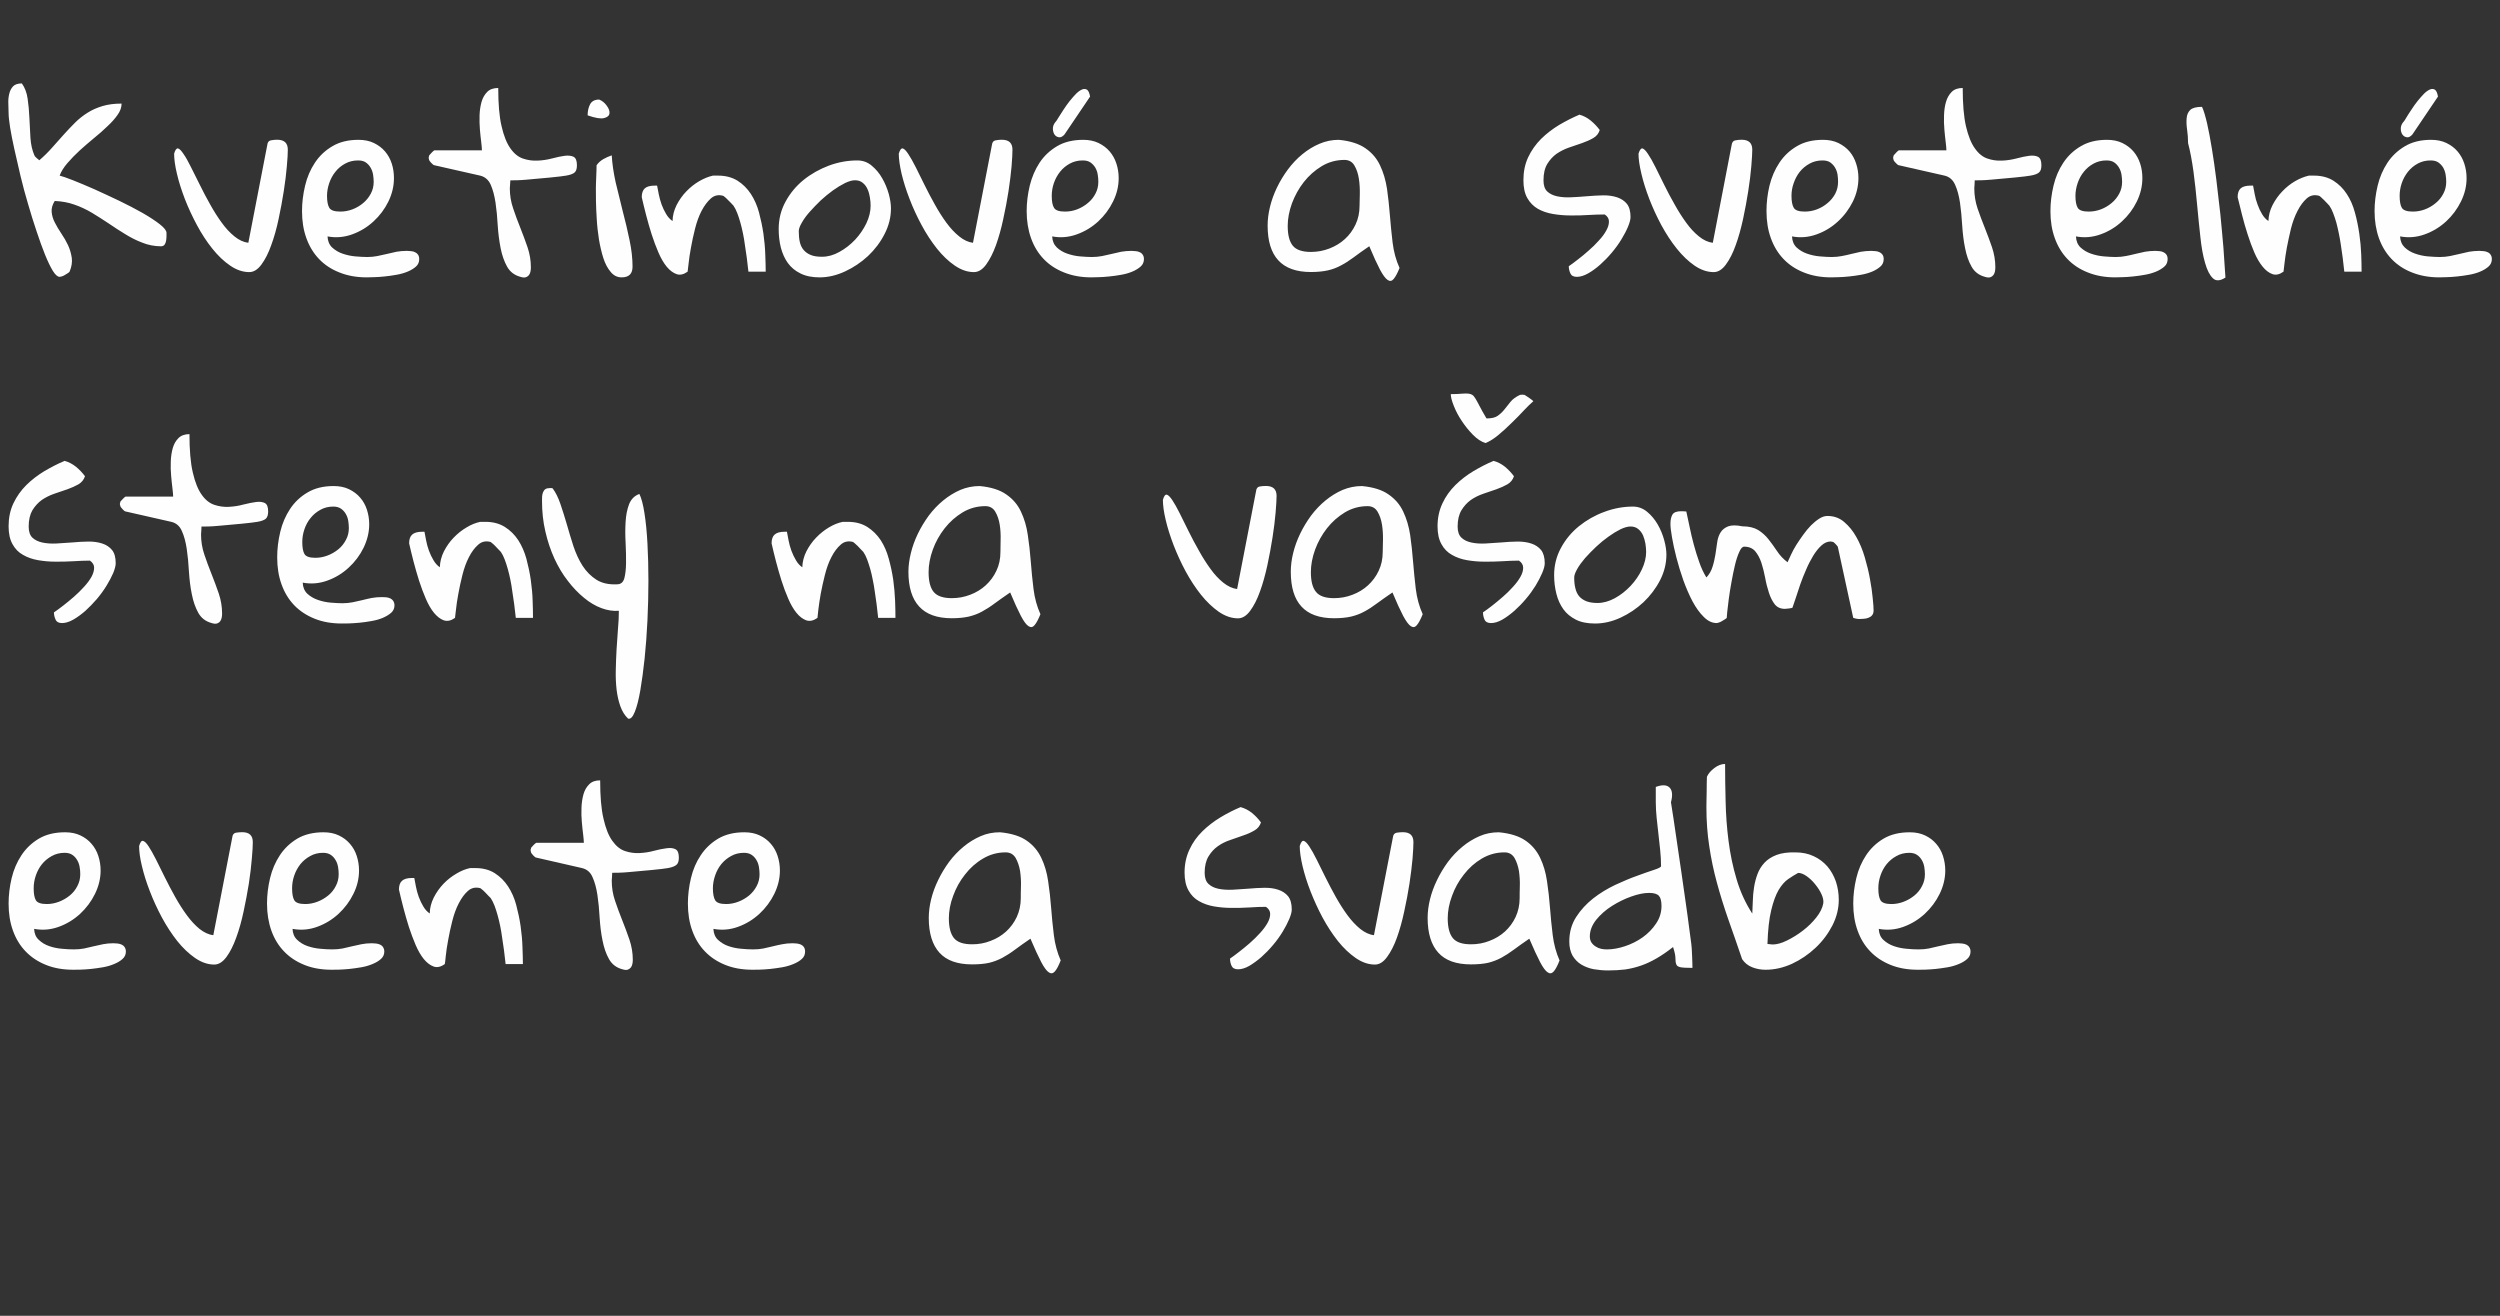
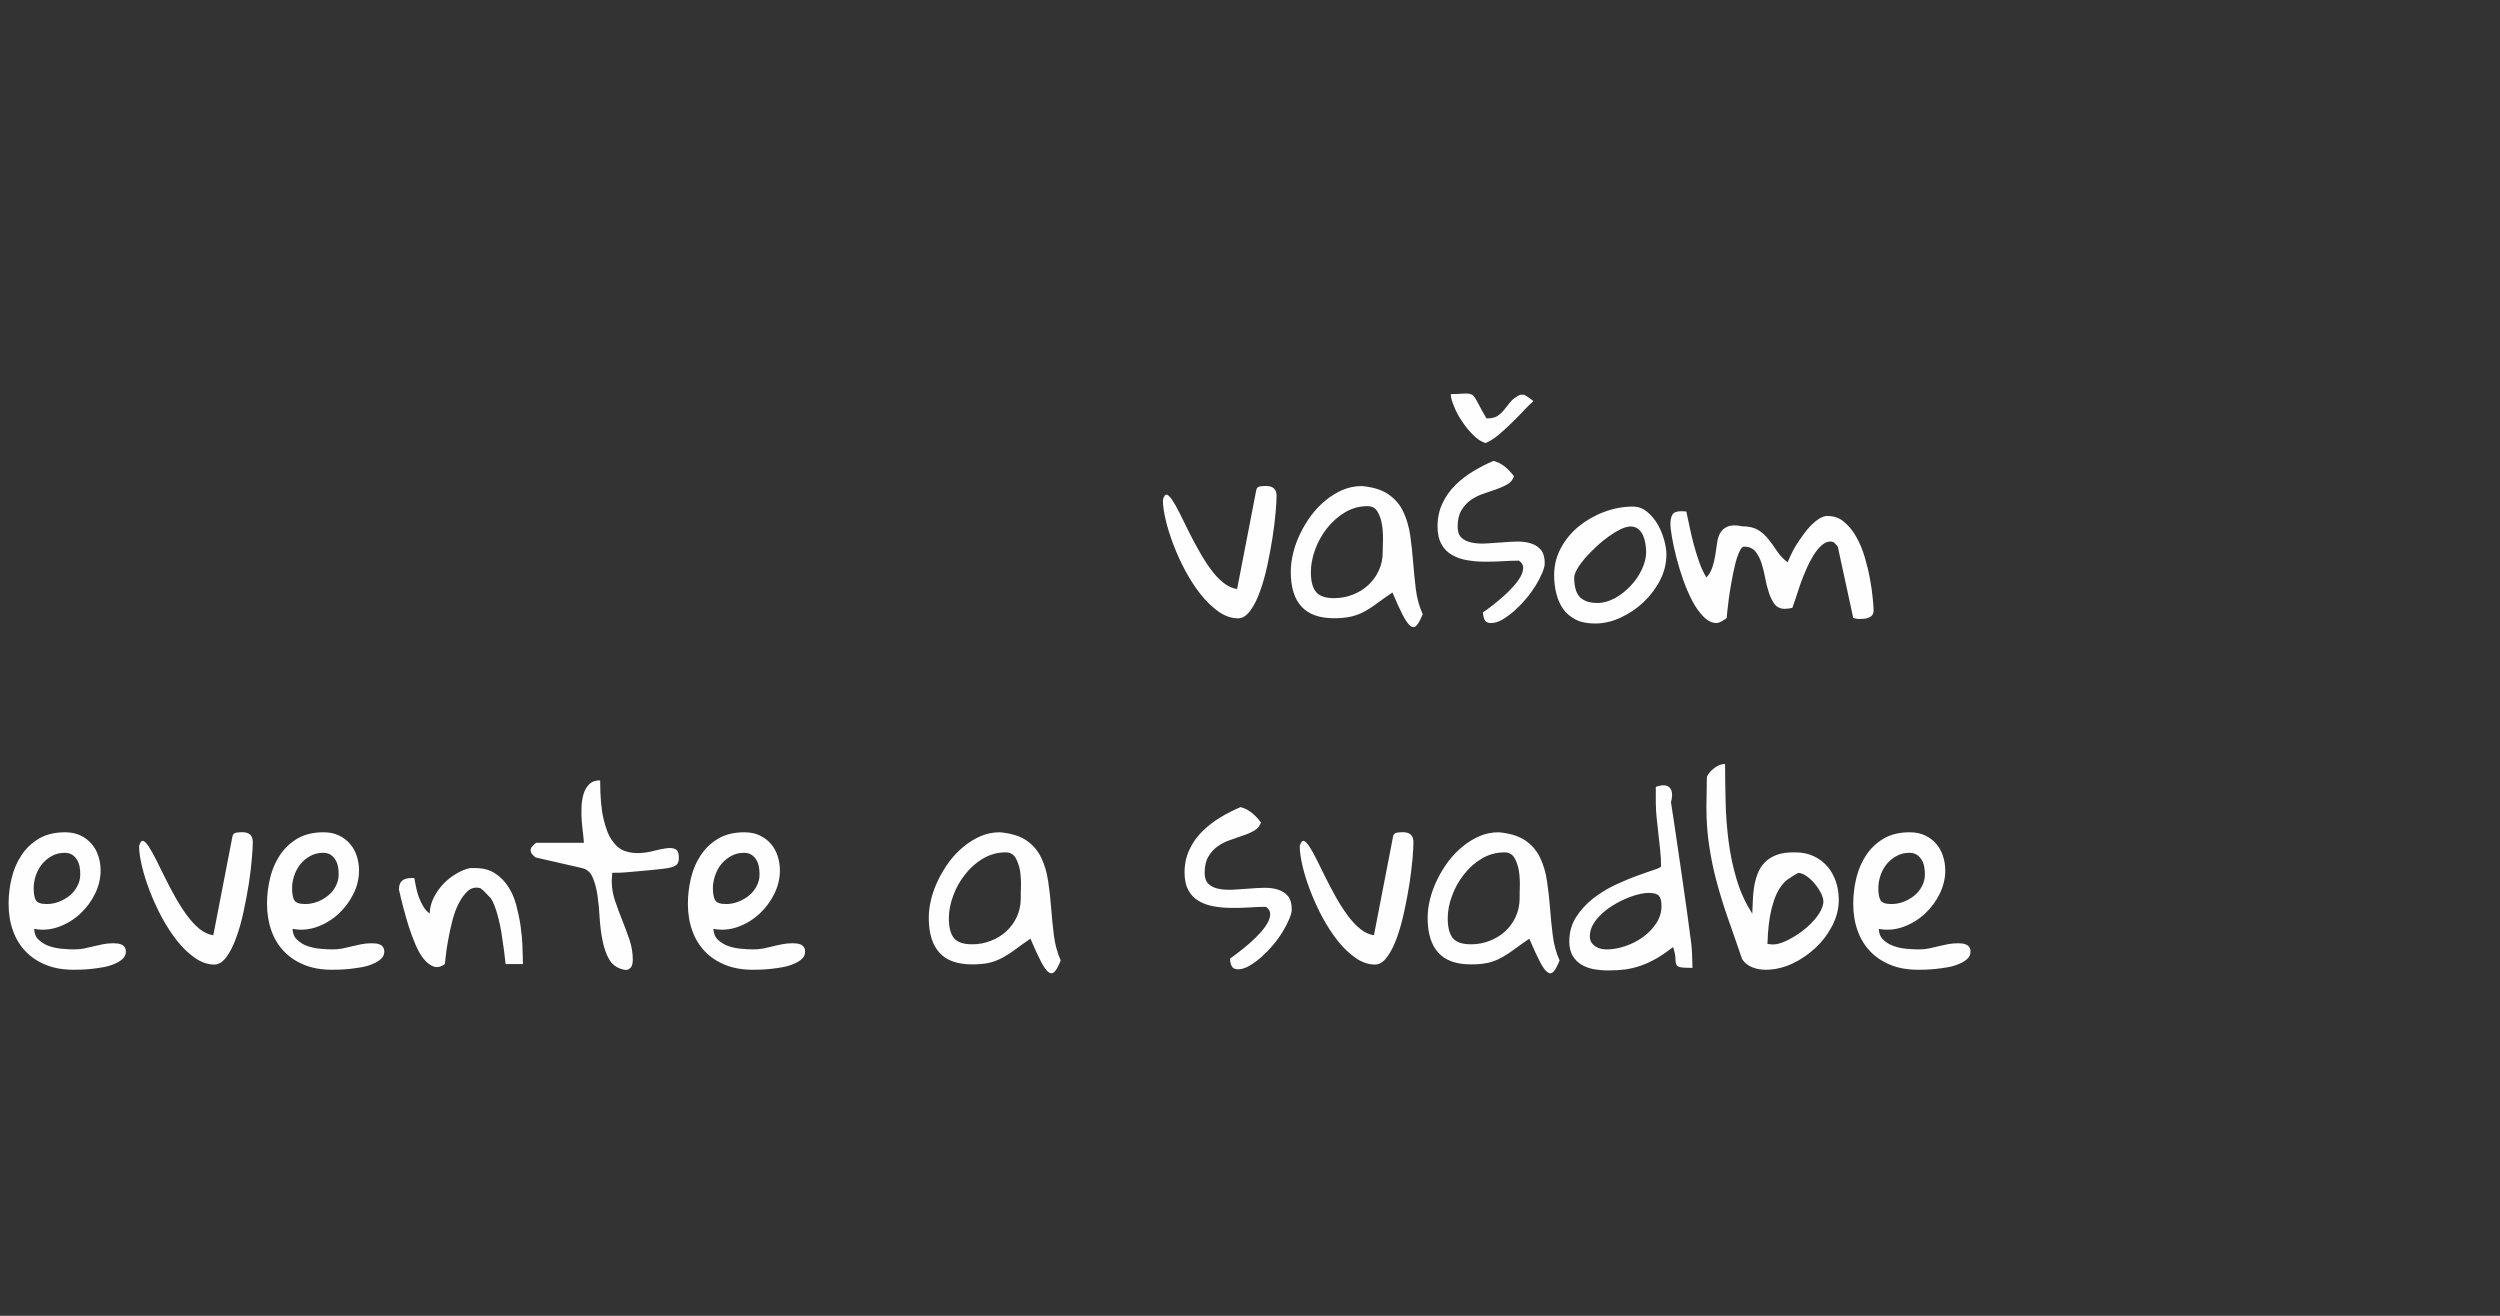
<svg xmlns="http://www.w3.org/2000/svg" xml:space="preserve" width="285mm" height="150mm" version="1.1" style="shape-rendering:geometricPrecision; text-rendering:geometricPrecision; image-rendering:optimizeQuality; fill-rule:evenodd; clip-rule:evenodd" viewBox="0 0 28500 15000">
  <rect x="0" y="0" width="28500" height="15000" fill="#333333" stroke="none" />
  <defs>
    <style type="text/css">
   
    .fil0 {fill:#FEFEFE;fill-rule:nonzero}
   
  </style>
  </defs>
  <g id="Vrstva_x0020_1">
    <g id="_1763030559296">
-       <path class="fil0" d="M98 1291c0,-34 -1,-71 -3,-110 -2,-40 2,-77 10,-111 8,-34 22,-62 43,-85 21,-22 54,-34 101,-34 34,47 56,105 66,174 10,69 17,142 20,219 4,76 8,152 12,228 5,75 20,141 45,199 2,7 10,17 26,31 15,13 25,22 30,25 54,-46 103,-95 147,-145 44,-51 88,-99 131,-147 43,-48 86,-93 129,-136 43,-43 91,-81 142,-113 51,-33 109,-58 172,-77 64,-19 136,-28 217,-28 0,43 -15,86 -46,129 -30,43 -69,87 -116,130 -46,45 -97,90 -153,135 -56,46 -110,93 -162,140 -52,48 -99,96 -140,144 -41,47 -71,95 -89,143 31,8 82,25 152,53 71,28 152,62 243,102 91,41 185,85 282,131 97,47 186,93 267,139 80,46 146,89 197,129 52,41 77,73 77,99 0,5 0,16 0,33 0,17 -1,35 -4,53 -2,18 -8,34 -17,47 -9,13 -23,20 -43,20 -76,-1 -147,-15 -213,-42 -67,-25 -131,-58 -194,-97 -63,-38 -126,-79 -187,-121 -63,-42 -126,-82 -190,-121 -65,-39 -132,-70 -201,-94 -69,-25 -144,-38 -225,-42 -27,43 -39,85 -35,125 3,40 15,81 36,121 21,41 45,82 74,125 29,42 54,86 76,132 21,45 35,93 43,144 7,50 -1,103 -25,159 -3,5 -10,11 -20,17 -10,7 -21,13 -32,20 -12,8 -24,13 -36,17 -13,3 -21,5 -25,5 -23,0 -49,-22 -77,-67 -28,-45 -57,-106 -89,-184 -31,-77 -63,-165 -96,-265 -34,-100 -66,-203 -97,-310 -32,-107 -61,-215 -87,-323 -26,-109 -49,-211 -70,-305 -21,-94 -37,-177 -49,-249 -11,-72 -17,-126 -17,-162zm1887 461c12,-43 27,-63 44,-60 17,4 38,25 63,63 26,37 54,87 85,150 32,63 66,131 102,204 35,73 75,147 117,222 42,76 86,145 132,208 45,63 94,115 145,156 51,42 104,66 158,73l216 -1116c3,-30 17,-48 41,-52 24,-5 48,-7 72,-7 81,0 121,38 121,113 0,40 -3,102 -11,189 -7,86 -19,181 -35,284 -16,104 -36,209 -59,318 -23,109 -51,208 -84,298 -32,90 -69,163 -112,221 -42,57 -88,86 -138,86 -74,0 -147,-25 -218,-74 -72,-49 -140,-114 -204,-194 -64,-80 -122,-169 -175,-268 -53,-99 -99,-198 -138,-298 -38,-100 -69,-196 -90,-287 -22,-92 -32,-168 -32,-229zm1458 655c0,-96 12,-193 35,-290 23,-97 60,-184 112,-262 51,-77 117,-140 199,-188 82,-49 181,-73 298,-73 66,0 125,12 175,36 51,25 93,56 127,96 34,40 60,86 77,139 17,52 25,108 25,165 0,92 -21,180 -63,267 -42,86 -99,162 -170,227 -71,66 -152,115 -244,148 -92,33 -185,41 -280,23 2,52 19,94 52,126 34,31 73,55 120,71 47,16 96,27 146,31 50,4 95,7 135,7 41,0 80,-4 115,-11 37,-7 73,-15 109,-24 35,-9 72,-17 109,-25 36,-6 75,-10 117,-10 16,0 32,1 48,3 17,1 32,5 46,12 14,6 26,16 35,29 9,14 13,30 13,50 0,34 -12,63 -37,85 -25,22 -57,42 -96,58 -39,16 -81,28 -128,36 -46,8 -92,15 -136,19 -44,5 -84,7 -121,8 -37,1 -64,2 -82,2 -115,0 -219,-19 -310,-56 -92,-36 -169,-87 -232,-153 -63,-66 -111,-145 -144,-237 -34,-93 -50,-196 -50,-309zm285 -175c0,63 9,109 26,137 17,29 59,43 125,43 47,0 93,-8 138,-25 45,-17 86,-41 123,-72 36,-30 65,-66 87,-107 22,-41 33,-86 33,-135 0,-27 -3,-54 -7,-83 -5,-29 -14,-55 -29,-80 -14,-24 -32,-43 -55,-59 -22,-15 -51,-22 -87,-22 -54,0 -103,12 -147,36 -44,24 -82,55 -112,94 -31,38 -54,82 -70,129 -16,47 -25,96 -25,144zm1159 -434c0,-6 1,-10 3,-14 0,-3 1,-8 3,-13 7,-9 18,-21 32,-35 15,-15 24,-22 27,-22l542 0c0,-20 -3,-51 -8,-94 -6,-43 -10,-91 -15,-143 -4,-52 -6,-106 -4,-163 2,-57 10,-108 23,-154 13,-45 35,-83 65,-113 29,-29 71,-44 125,-44 0,181 12,327 38,436 25,110 59,194 101,253 42,60 90,98 144,116 54,18 109,26 166,23 56,-2 112,-11 166,-25 53,-15 102,-24 143,-30 43,-5 76,-1 102,12 25,14 37,46 37,96 0,38 -8,65 -25,81 -17,16 -50,29 -98,37 -15,2 -39,6 -72,10 -33,4 -70,8 -112,12 -41,4 -85,8 -132,12 -47,5 -90,9 -132,12 -41,4 -79,6 -113,7 -34,1 -59,1 -75,1 0,10 -1,25 -3,46 -2,22 -3,36 -3,44 0,79 12,155 38,230 25,74 52,149 82,222 29,74 57,147 82,221 25,74 38,150 38,229 0,15 -1,29 -4,45 -3,15 -8,29 -16,40 -8,12 -20,21 -36,27 -15,6 -36,5 -63,-4 -68,-18 -119,-57 -152,-116 -33,-59 -58,-130 -74,-211 -16,-82 -27,-169 -33,-260 -5,-92 -13,-178 -25,-258 -12,-80 -30,-148 -55,-205 -25,-56 -66,-91 -121,-104l-521 -118c-7,0 -18,-8 -32,-23 -15,-15 -23,-26 -27,-34 -2,-3 -3,-8 -3,-13 -2,-4 -3,-9 -3,-16zm1906 348c0,-11 1,-29 1,-53 1,-24 2,-50 3,-77 1,-27 2,-53 3,-78 1,-25 1,-43 1,-54 20,-29 46,-52 77,-70 31,-18 64,-32 96,-43 5,97 21,200 45,310 26,109 53,220 81,330 29,110 55,219 77,327 23,108 34,209 34,302 0,81 -41,122 -124,122 -50,0 -92,-21 -126,-63 -35,-41 -62,-93 -83,-157 -20,-64 -37,-135 -50,-213 -12,-78 -21,-155 -25,-231 -5,-75 -8,-144 -9,-207 0,-63 -1,-111 -1,-145zm38 -1011c34,14 63,37 86,70 24,32 34,62 31,87 -3,27 -23,44 -61,54 -37,10 -100,0 -188,-31 0,-48 9,-90 28,-126 19,-36 54,-54 104,-54zm485 1113c0,-47 12,-80 35,-101 24,-21 61,-31 114,-31l26 0c6,29 12,62 19,99 8,38 18,77 32,116 15,40 32,76 52,109 20,34 44,60 73,80 1,-63 17,-123 46,-182 30,-58 67,-111 111,-156 44,-46 93,-85 146,-116 53,-31 105,-52 157,-64l60 0c86,0 159,20 221,58 61,39 111,89 152,151 40,62 72,133 93,212 21,79 38,160 50,241 11,82 19,161 21,237 3,77 5,142 5,196l-197 0c-11,-108 -25,-211 -41,-310 -5,-40 -12,-82 -21,-125 -9,-45 -19,-86 -30,-125 -11,-38 -22,-74 -35,-107 -13,-33 -27,-62 -43,-85 -7,-7 -17,-17 -28,-30 -12,-13 -24,-25 -37,-37 -12,-13 -24,-24 -35,-33 -11,-9 -17,-13 -19,-13 -53,-15 -100,-5 -140,31 -39,35 -74,82 -105,141 -31,59 -55,127 -74,202 -19,76 -35,148 -47,217 -13,70 -22,130 -27,181 -5,51 -9,82 -11,93 -45,32 -87,42 -126,28 -40,-14 -77,-42 -113,-85 -35,-43 -66,-97 -94,-162 -28,-64 -53,-133 -77,-206 -23,-72 -44,-146 -63,-219 -19,-74 -36,-142 -50,-205zm1561 362c0,-112 26,-216 78,-311 52,-96 121,-179 206,-248 86,-69 182,-123 288,-163 108,-40 216,-59 325,-59 61,0 116,19 163,59 48,40 88,87 120,144 33,57 57,116 75,179 17,63 25,118 25,164 0,101 -24,198 -73,293 -48,94 -111,177 -188,250 -78,72 -165,131 -262,176 -97,45 -194,68 -291,68 -86,0 -159,-15 -218,-45 -60,-29 -107,-69 -143,-118 -36,-50 -62,-108 -80,-175 -17,-68 -25,-139 -25,-214zm229 26c0,47 4,88 12,123 8,35 22,65 43,90 21,25 48,44 82,58 34,14 77,20 127,20 67,0 133,-18 199,-55 67,-37 126,-83 180,-140 53,-57 95,-119 128,-187 32,-68 48,-135 48,-199 0,-29 -2,-60 -8,-95 -5,-34 -14,-65 -27,-94 -12,-28 -30,-53 -54,-72 -23,-20 -53,-30 -89,-30 -32,0 -70,11 -114,32 -44,22 -90,50 -138,84 -47,34 -94,73 -140,115 -45,44 -87,87 -125,130 -38,43 -68,84 -90,124 -23,39 -34,71 -34,96zm1140 -884c12,-43 28,-63 45,-60 17,4 38,25 63,63 25,37 53,87 85,150 31,63 65,131 101,204 36,73 75,147 117,222 42,76 86,145 132,208 46,63 95,115 146,156 51,42 104,66 157,73l216 -1116c3,-30 18,-48 41,-52 25,-5 49,-7 72,-7 81,0 121,38 121,113 0,40 -3,102 -10,189 -8,86 -19,181 -35,284 -16,104 -36,209 -60,318 -23,109 -51,208 -83,298 -33,90 -70,163 -112,221 -42,57 -88,86 -139,86 -74,0 -146,-25 -218,-74 -72,-49 -140,-114 -204,-194 -63,-80 -122,-169 -175,-268 -53,-99 -99,-198 -137,-298 -39,-100 -69,-196 -91,-287 -21,-92 -32,-168 -32,-229zm1458 655c0,-96 12,-193 35,-290 24,-97 61,-184 112,-262 51,-77 118,-140 199,-188 82,-49 182,-73 299,-73 66,0 124,12 174,36 51,25 93,56 127,96 34,40 60,86 77,139 17,52 26,108 26,165 0,92 -21,180 -64,267 -42,86 -99,162 -169,227 -72,66 -153,115 -245,148 -91,33 -185,41 -280,23 2,52 20,94 53,126 33,31 73,55 120,71 47,16 95,27 145,31 51,4 95,7 135,7 41,0 80,-4 116,-11 36,-7 72,-15 108,-24 36,-9 72,-17 109,-25 37,-6 76,-10 117,-10 16,0 32,1 48,3 17,1 32,5 46,12 15,6 27,16 35,29 10,14 14,30 14,50 0,34 -13,63 -38,85 -25,22 -57,42 -96,58 -38,16 -81,28 -127,36 -47,8 -92,15 -137,19 -44,5 -84,7 -121,8 -37,1 -64,2 -82,2 -115,0 -218,-19 -310,-56 -91,-36 -169,-87 -232,-153 -63,-66 -111,-145 -144,-237 -33,-93 -50,-196 -50,-309zm286 -175c0,63 8,109 26,137 17,29 58,43 125,43 47,0 93,-8 137,-25 45,-17 86,-41 123,-72 37,-30 66,-66 87,-107 22,-41 33,-86 33,-135 0,-27 -2,-54 -7,-83 -4,-29 -14,-55 -28,-80 -15,-24 -33,-43 -56,-59 -22,-15 -51,-22 -87,-22 -54,0 -103,12 -147,36 -44,24 -81,55 -112,94 -30,38 -54,82 -70,129 -16,47 -24,96 -24,144zm437 -1131l-291 431c-21,25 -43,36 -64,33 -22,-4 -39,-14 -51,-32 -11,-17 -17,-38 -18,-64 -1,-26 8,-52 28,-77 6,-5 11,-13 18,-23 6,-10 10,-16 12,-20 18,-29 38,-61 62,-97 23,-36 48,-70 72,-101 26,-32 50,-59 74,-84 25,-24 48,-40 69,-48 22,-8 40,-6 56,5 15,12 26,37 33,77zm3183 1706c-69,47 -128,89 -177,126 -49,36 -97,68 -144,92 -47,26 -97,45 -150,57 -53,12 -118,19 -195,19 -167,0 -291,-45 -372,-134 -81,-88 -121,-220 -121,-396 0,-69 9,-139 27,-213 18,-74 44,-146 79,-219 35,-73 77,-142 125,-207 49,-66 104,-124 165,-174 61,-50 126,-90 195,-119 70,-30 143,-45 220,-45 129,12 231,45 304,96 74,51 130,116 167,196 38,80 64,168 79,266 14,98 25,199 33,303 8,104 19,208 31,312 13,104 39,200 79,288 -24,59 -46,101 -67,125 -20,25 -43,29 -68,12 -25,-16 -54,-55 -88,-118 -33,-63 -74,-152 -122,-267zm-930 -231c0,102 19,177 58,225 38,47 107,71 206,71 74,0 144,-13 211,-39 68,-26 127,-62 177,-108 50,-45 91,-101 121,-165 31,-65 46,-136 46,-215 0,-32 1,-78 3,-136 1,-58 -2,-116 -11,-173 -9,-58 -26,-108 -51,-150 -25,-42 -63,-63 -113,-63 -94,0 -180,24 -259,71 -79,48 -147,108 -205,182 -57,73 -102,155 -135,243 -32,89 -48,175 -48,257zm3204 459c29,-20 64,-45 104,-77 41,-31 82,-65 122,-101 42,-36 81,-74 116,-114 37,-39 65,-77 85,-114 21,-37 31,-71 31,-104 0,-32 -16,-59 -48,-80 -58,0 -121,2 -189,6 -68,5 -136,6 -205,5 -68,0 -134,-6 -198,-17 -63,-11 -120,-30 -171,-59 -50,-29 -90,-70 -120,-123 -30,-53 -44,-121 -44,-203 0,-97 18,-185 55,-263 37,-78 86,-147 147,-208 61,-60 130,-113 206,-159 77,-45 153,-84 231,-117 46,13 89,35 129,68 39,32 73,68 102,107 -12,40 -37,71 -74,92 -36,21 -79,40 -127,57 -47,16 -97,33 -149,51 -52,18 -99,42 -142,71 -42,30 -77,69 -106,116 -29,48 -43,110 -43,187 0,58 14,100 43,127 29,27 67,45 113,55 47,10 100,14 159,11 60,-3 120,-6 182,-12 62,-5 123,-9 182,-10 59,-1 112,7 159,22 47,16 84,40 112,74 28,35 42,85 42,151 0,29 -10,66 -29,111 -18,44 -44,93 -75,144 -31,51 -68,102 -110,152 -43,51 -87,96 -132,136 -46,41 -92,74 -138,100 -46,26 -89,39 -128,39 -38,0 -62,-13 -74,-40 -12,-27 -18,-54 -18,-81zm795 -1283c13,-43 28,-63 45,-60 17,4 38,25 63,63 25,37 54,87 85,150 31,63 65,131 101,204 36,73 75,147 118,222 42,76 86,145 132,208 45,63 94,115 145,156 51,42 104,66 158,73l215 -1116c4,-30 18,-48 42,-52 24,-5 48,-7 72,-7 81,0 121,38 121,113 0,40 -4,102 -11,189 -7,86 -19,181 -35,284 -16,104 -36,209 -59,318 -24,109 -51,208 -84,298 -32,90 -69,163 -112,221 -42,57 -88,86 -139,86 -73,0 -146,-25 -218,-74 -71,-49 -139,-114 -203,-194 -64,-80 -122,-169 -176,-268 -53,-99 -98,-198 -137,-298 -38,-100 -69,-196 -90,-287 -22,-92 -33,-168 -33,-229zm1459 655c0,-96 11,-193 34,-290 24,-97 61,-184 113,-262 51,-77 117,-140 199,-188 82,-49 181,-73 298,-73 66,0 125,12 175,36 50,25 93,56 127,96 34,40 59,86 76,139 17,52 26,108 26,165 0,92 -21,180 -63,267 -43,86 -99,162 -170,227 -71,66 -152,115 -244,148 -92,33 -185,41 -280,23 2,52 19,94 52,126 34,31 73,55 120,71 47,16 95,27 146,31 50,4 95,7 134,7 42,0 80,-4 116,-11 37,-7 72,-15 108,-24 36,-9 72,-17 109,-25 37,-6 76,-10 118,-10 16,0 32,1 48,3 16,1 32,5 46,12 14,6 26,16 35,29 9,14 13,30 13,50 0,34 -12,63 -38,85 -24,22 -57,42 -95,58 -39,16 -81,28 -128,36 -47,8 -92,15 -136,19 -44,5 -84,7 -121,8 -37,1 -65,2 -83,2 -115,0 -218,-19 -310,-56 -91,-36 -168,-87 -231,-153 -63,-66 -111,-145 -144,-237 -34,-93 -50,-196 -50,-309zm285 -175c0,63 9,109 26,137 17,29 59,43 125,43 47,0 93,-8 138,-25 45,-17 86,-41 122,-72 37,-30 66,-66 88,-107 21,-41 32,-86 32,-135 0,-27 -2,-54 -6,-83 -5,-29 -14,-55 -29,-80 -14,-24 -33,-43 -55,-59 -22,-15 -52,-22 -88,-22 -53,0 -103,12 -146,36 -44,24 -82,55 -113,94 -30,38 -53,82 -69,129 -17,47 -25,96 -25,144z" />
-       <path class="fil0" d="M21582 1798c0,-6 1,-10 3,-14 0,-3 1,-8 3,-13 7,-9 18,-21 32,-35 15,-15 23,-22 27,-22l542 0c0,-20 -3,-51 -8,-94 -6,-43 -10,-91 -15,-143 -5,-52 -6,-106 -4,-163 2,-57 9,-108 23,-154 13,-45 35,-83 65,-113 29,-29 71,-44 125,-44 0,181 12,327 37,436 26,110 59,194 102,253 42,60 90,98 144,116 53,18 109,26 166,23 56,-2 111,-11 165,-25 54,-15 102,-24 144,-30 43,-5 76,-1 101,12 26,14 38,46 38,96 0,38 -8,65 -26,81 -17,16 -49,29 -98,37 -14,2 -38,6 -71,10 -33,4 -71,8 -112,12 -41,4 -85,8 -132,12 -47,5 -91,9 -132,12 -42,4 -79,6 -113,7 -34,1 -60,1 -76,1 0,10 -1,25 -2,46 -2,22 -3,36 -3,44 0,79 12,155 37,230 26,74 53,149 83,222 29,74 57,147 82,221 25,74 38,150 38,229 0,15 -2,29 -4,45 -3,15 -9,29 -16,40 -9,12 -20,21 -36,27 -15,6 -36,5 -63,-4 -68,-18 -119,-57 -152,-116 -34,-59 -58,-130 -74,-211 -17,-82 -27,-169 -33,-260 -5,-92 -14,-178 -25,-258 -12,-80 -30,-148 -56,-205 -25,-56 -65,-91 -121,-104l-520 -118c-7,0 -18,-8 -32,-23 -15,-15 -24,-26 -27,-34 -2,-3 -3,-8 -3,-13 -2,-4 -3,-9 -3,-16zm1793 609c0,-96 12,-193 35,-290 23,-97 60,-184 112,-262 51,-77 117,-140 199,-188 82,-49 181,-73 298,-73 66,0 125,12 175,36 51,25 93,56 127,96 34,40 60,86 77,139 17,52 25,108 25,165 0,92 -21,180 -63,267 -42,86 -99,162 -170,227 -71,66 -152,115 -244,148 -92,33 -185,41 -280,23 2,52 19,94 52,126 34,31 73,55 120,71 47,16 96,27 146,31 50,4 95,7 134,7 42,0 81,-4 116,-11 37,-7 73,-15 108,-24 36,-9 73,-17 110,-25 36,-6 75,-10 117,-10 16,0 32,1 48,3 17,1 32,5 46,12 14,6 26,16 35,29 9,14 13,30 13,50 0,34 -12,63 -37,85 -25,22 -57,42 -96,58 -39,16 -81,28 -128,36 -46,8 -92,15 -136,19 -44,5 -84,7 -121,8 -37,1 -64,2 -82,2 -115,0 -219,-19 -310,-56 -92,-36 -169,-87 -232,-153 -63,-66 -111,-145 -144,-237 -34,-93 -50,-196 -50,-309zm285 -175c0,63 9,109 26,137 17,29 59,43 125,43 47,0 93,-8 138,-25 45,-17 86,-41 123,-72 36,-30 65,-66 87,-107 22,-41 33,-86 33,-135 0,-27 -3,-54 -7,-83 -5,-29 -14,-55 -29,-80 -14,-24 -32,-43 -55,-59 -22,-15 -52,-22 -87,-22 -54,0 -103,12 -147,36 -44,24 -82,55 -112,94 -31,38 -54,82 -70,129 -16,47 -25,96 -25,144zm1284 -601c0,-53 -4,-103 -11,-152 -7,-50 -9,-94 -5,-133 3,-39 17,-69 41,-93 24,-23 69,-35 134,-35 20,42 38,105 58,189 19,84 37,182 55,291 18,109 35,229 51,357 16,129 31,258 45,387 13,129 24,256 35,381 9,125 17,239 23,341 -60,39 -108,42 -143,8 -36,-34 -66,-92 -89,-174 -24,-82 -42,-181 -54,-299 -13,-117 -25,-240 -37,-366 -11,-127 -25,-252 -41,-375 -17,-123 -37,-232 -62,-327zm565 617c0,-47 12,-80 35,-101 24,-21 62,-31 114,-31l27 0c5,29 11,62 19,99 7,38 17,77 32,116 14,40 31,76 51,109 20,34 44,60 73,80 2,-63 17,-123 47,-182 30,-58 67,-111 111,-156 43,-46 92,-85 145,-116 53,-31 106,-52 158,-64l59 0c86,0 160,20 221,58 61,39 112,89 152,151 41,62 72,133 93,212 22,79 38,160 50,241 12,82 19,161 22,237 3,77 4,142 4,196l-197 0c-11,-108 -24,-211 -40,-310 -6,-40 -13,-82 -22,-125 -9,-45 -19,-86 -29,-125 -11,-38 -23,-74 -36,-107 -12,-33 -27,-62 -43,-85 -7,-7 -16,-17 -28,-30 -12,-13 -24,-25 -36,-37 -13,-13 -25,-24 -35,-33 -11,-9 -17,-13 -19,-13 -54,-15 -101,-5 -141,31 -39,35 -74,82 -104,141 -31,59 -56,127 -75,202 -18,76 -34,148 -47,217 -12,70 -22,130 -27,181 -5,51 -9,82 -11,93 -45,32 -87,42 -126,28 -40,-14 -77,-42 -112,-85 -35,-43 -67,-97 -95,-162 -27,-64 -53,-133 -76,-206 -23,-72 -45,-146 -63,-219 -19,-74 -36,-142 -51,-205zm1561 159c0,-96 12,-193 35,-290 23,-97 61,-184 112,-262 51,-77 118,-140 199,-188 82,-49 182,-73 298,-73 67,0 125,12 175,36 51,25 93,56 127,96 34,40 60,86 77,139 17,52 26,108 26,165 0,92 -21,180 -64,267 -42,86 -99,162 -169,227 -72,66 -153,115 -245,148 -91,33 -185,41 -280,23 2,52 20,94 53,126 33,31 73,55 120,71 47,16 95,27 145,31 51,4 95,7 135,7 41,0 80,-4 116,-11 36,-7 72,-15 108,-24 36,-9 72,-17 109,-25 37,-6 76,-10 117,-10 16,0 32,1 48,3 17,1 32,5 46,12 15,6 27,16 35,29 10,14 14,30 14,50 0,34 -13,63 -38,85 -25,22 -57,42 -96,58 -38,16 -81,28 -128,36 -46,8 -92,15 -136,19 -44,5 -84,7 -121,8 -37,1 -64,2 -82,2 -115,0 -218,-19 -310,-56 -92,-36 -169,-87 -232,-153 -63,-66 -111,-145 -144,-237 -33,-93 -50,-196 -50,-309zm286 -175c0,63 8,109 25,137 17,29 59,43 126,43 46,0 92,-8 137,-25 45,-17 86,-41 123,-72 37,-30 66,-66 87,-107 22,-41 33,-86 33,-135 0,-27 -2,-54 -7,-83 -5,-29 -14,-55 -28,-80 -15,-24 -33,-43 -56,-59 -22,-15 -51,-22 -87,-22 -54,0 -103,12 -147,36 -44,24 -81,55 -112,94 -30,38 -54,82 -70,129 -16,47 -24,96 -24,144zm437 -1131l-291 431c-21,25 -43,36 -64,33 -22,-4 -39,-14 -51,-32 -11,-17 -18,-38 -18,-64 -1,-26 8,-52 28,-77 6,-5 11,-13 18,-23 6,-10 10,-16 12,-20 17,-29 38,-61 62,-97 23,-36 47,-70 72,-101 26,-32 50,-59 74,-84 25,-24 48,-40 69,-48 22,-8 40,-6 56,5 15,12 26,37 33,77zm-27178 5880c29,-19 64,-45 104,-76 41,-32 82,-65 123,-101 41,-36 80,-74 116,-114 36,-39 64,-77 85,-114 20,-37 30,-72 30,-104 0,-32 -16,-59 -48,-81 -57,0 -120,3 -188,7 -69,4 -137,6 -206,5 -68,0 -134,-6 -197,-17 -64,-11 -121,-31 -171,-60 -51,-28 -91,-69 -120,-122 -30,-53 -45,-121 -45,-204 0,-96 18,-184 55,-262 37,-78 86,-147 147,-208 61,-60 130,-113 206,-159 77,-45 154,-85 231,-117 46,13 89,35 129,67 40,33 74,69 103,108 -13,40 -38,70 -74,92 -37,21 -80,40 -127,57 -48,16 -98,33 -150,51 -52,18 -99,42 -142,71 -41,30 -77,69 -106,116 -28,48 -43,110 -43,187 0,58 15,100 43,127 29,27 67,45 113,55 47,10 100,14 160,11 59,-3 120,-7 181,-12 62,-6 123,-9 182,-10 60,-1 113,7 159,22 47,15 84,40 112,74 28,34 42,85 42,151 0,29 -10,66 -28,111 -19,44 -45,93 -76,144 -31,51 -68,102 -110,152 -43,50 -87,95 -132,136 -46,40 -92,74 -138,100 -46,26 -89,39 -128,39 -38,0 -62,-13 -74,-41 -12,-26 -18,-53 -18,-81zm752 -1236c0,-6 1,-11 3,-14 0,-3 1,-8 3,-14 7,-8 18,-20 32,-34 15,-15 24,-22 27,-22l542 0c0,-20 -3,-51 -8,-94 -6,-44 -10,-91 -15,-143 -5,-52 -6,-107 -4,-163 2,-57 10,-108 23,-154 13,-45 35,-84 65,-113 29,-29 71,-45 125,-45 0,182 12,327 38,437 25,110 59,194 101,253 42,60 90,98 144,116 54,18 109,26 166,23 56,-3 112,-11 165,-26 54,-14 103,-23 144,-29 43,-6 76,-1 102,12 25,14 37,45 37,96 0,37 -8,64 -25,81 -17,16 -50,29 -98,37 -15,2 -39,5 -72,10 -33,4 -71,8 -112,12 -41,4 -85,8 -132,12 -47,4 -91,9 -132,12 -41,4 -79,6 -113,7 -34,1 -59,1 -76,1 0,9 0,24 -2,46 -2,22 -3,36 -3,43 0,79 12,156 38,231 25,74 52,148 82,222 29,74 57,147 82,221 25,74 38,150 38,229 0,15 -1,29 -4,44 -3,16 -8,29 -16,41 -8,12 -20,21 -36,27 -15,6 -36,5 -63,-4 -68,-18 -119,-57 -152,-116 -33,-59 -58,-130 -74,-212 -17,-81 -27,-168 -33,-259 -5,-92 -13,-178 -25,-258 -12,-80 -30,-148 -56,-205 -24,-56 -65,-91 -121,-104l-520 -118c-7,0 -18,-8 -32,-23 -15,-16 -23,-27 -27,-34 -2,-4 -3,-8 -3,-13 -2,-4 -3,-9 -3,-16zm1793 609c0,-97 12,-194 35,-291 23,-97 61,-184 112,-261 51,-77 117,-140 199,-188 82,-49 181,-73 298,-73 67,0 125,12 175,36 51,25 93,56 127,96 34,39 60,85 77,138 17,53 26,108 26,166 0,91 -22,180 -64,267 -42,86 -99,162 -170,227 -71,66 -152,115 -244,148 -91,33 -185,41 -280,23 2,52 19,94 52,126 34,31 74,55 121,71 46,16 95,27 145,31 50,4 95,7 135,7 41,0 80,-4 116,-11 36,-7 72,-16 108,-24 36,-10 72,-17 109,-25 36,-7 76,-10 117,-10 16,0 32,1 48,2 17,2 32,6 46,12 14,7 26,16 35,30 9,14 14,30 14,50 0,34 -13,63 -38,85 -25,22 -57,41 -96,58 -38,16 -81,28 -128,36 -46,8 -92,15 -136,19 -44,4 -84,7 -121,8 -37,1 -64,1 -82,1 -115,0 -219,-18 -310,-55 -92,-37 -169,-88 -232,-153 -63,-66 -111,-145 -144,-237 -34,-93 -50,-196 -50,-309zm286 -175c0,62 8,108 25,137 17,29 59,43 125,43 47,0 93,-9 138,-26 45,-17 86,-41 123,-71 37,-30 65,-66 87,-108 22,-40 33,-86 33,-134 0,-27 -3,-55 -7,-83 -5,-29 -14,-55 -29,-80 -14,-24 -32,-43 -55,-59 -22,-15 -51,-23 -87,-23 -54,0 -103,12 -147,37 -44,24 -81,55 -112,94 -31,38 -54,81 -70,129 -16,47 -24,96 -24,144zm1218 15c0,-46 12,-80 35,-100 23,-21 61,-32 114,-32l26 0c6,29 12,63 19,100 7,38 18,77 32,116 15,40 32,76 52,109 20,34 43,60 72,80 2,-63 18,-124 47,-182 30,-58 67,-111 111,-156 44,-46 93,-85 146,-116 52,-32 105,-53 157,-64l60 0c86,0 159,20 220,58 62,39 112,89 153,151 40,62 71,133 93,212 21,79 38,159 50,241 11,82 19,161 21,237 3,76 4,142 4,196l-196 0c-11,-108 -25,-212 -41,-310 -5,-40 -12,-82 -21,-126 -9,-44 -19,-85 -30,-124 -11,-38 -22,-74 -35,-107 -13,-34 -27,-62 -43,-85 -7,-7 -17,-18 -29,-30 -11,-13 -24,-25 -36,-38 -12,-13 -24,-23 -35,-32 -11,-9 -17,-14 -19,-14 -54,-14 -100,-4 -140,32 -40,35 -75,82 -105,141 -31,59 -55,127 -74,202 -19,76 -35,148 -47,217 -13,69 -22,130 -27,181 -6,51 -9,82 -11,93 -45,32 -87,41 -127,28 -39,-14 -76,-42 -112,-85 -35,-43 -66,-97 -94,-162 -28,-64 -53,-133 -77,-206 -23,-73 -44,-146 -63,-219 -19,-74 -36,-143 -50,-206zm1515 -484c0,-16 1,-33 1,-50 1,-17 5,-34 11,-49 6,-15 15,-27 27,-35 12,-8 29,-12 53,-12 1,0 4,0 6,0 3,0 6,0 10,0 5,2 9,3 13,3 35,47 64,106 89,179 25,73 49,150 73,232 23,81 48,164 75,248 28,83 62,158 105,225 43,66 96,119 159,159 63,39 142,56 235,51 41,0 68,-23 81,-67 12,-45 19,-103 20,-173 1,-70 -1,-147 -5,-232 -5,-84 -5,-165 0,-241 4,-76 18,-143 40,-201 23,-57 62,-96 117,-116 23,47 43,121 58,220 16,100 27,215 34,345 7,130 11,271 11,423 0,152 -4,303 -11,453 -7,150 -18,294 -32,432 -15,139 -31,260 -49,364 -18,105 -39,187 -63,247 -24,60 -50,86 -77,77 -38,-36 -67,-83 -88,-141 -20,-57 -35,-121 -43,-191 -8,-70 -11,-144 -9,-222 2,-78 4,-157 9,-236 5,-79 10,-157 16,-232 7,-75 10,-144 10,-207 -65,5 -131,-5 -198,-30 -68,-25 -134,-64 -198,-117 -65,-53 -127,-117 -185,-193 -59,-75 -110,-161 -154,-256 -43,-95 -78,-198 -103,-309 -26,-110 -38,-226 -38,-348zm2617 484c0,-46 12,-80 35,-100 23,-21 61,-32 113,-32l27 0c6,29 12,63 19,100 7,38 18,77 32,116 15,40 32,76 52,109 19,34 43,60 72,80 2,-63 18,-124 47,-182 30,-58 67,-111 111,-156 44,-46 93,-85 145,-116 53,-32 106,-53 158,-64l59 0c87,0 160,20 221,58 61,39 112,89 153,151 40,62 71,133 92,212 22,79 39,159 51,241 11,82 18,161 21,237 3,76 4,142 4,196l-197 0c-11,-108 -24,-212 -40,-310 -6,-40 -12,-82 -22,-126 -8,-44 -18,-85 -29,-124 -11,-38 -23,-74 -35,-107 -13,-34 -27,-62 -43,-85 -8,-7 -17,-18 -29,-30 -11,-13 -24,-25 -36,-38 -13,-13 -24,-23 -35,-32 -11,-9 -17,-14 -19,-14 -54,-14 -101,-4 -140,32 -40,35 -75,82 -105,141 -31,59 -55,127 -74,202 -19,76 -35,148 -48,217 -12,69 -21,130 -27,181 -5,51 -8,82 -10,93 -45,32 -87,41 -127,28 -39,-14 -77,-42 -112,-85 -35,-43 -66,-97 -94,-162 -28,-64 -54,-133 -77,-206 -23,-73 -44,-146 -63,-219 -19,-74 -36,-143 -50,-206zm2720 560c-69,47 -128,89 -177,125 -49,37 -98,68 -144,93 -47,26 -97,44 -150,57 -53,12 -118,19 -195,19 -167,0 -291,-45 -372,-134 -81,-88 -122,-220 -122,-396 0,-69 10,-140 28,-213 18,-74 44,-146 79,-219 35,-73 77,-142 125,-208 49,-65 104,-123 165,-173 61,-50 126,-90 195,-120 69,-29 143,-44 220,-44 129,12 231,44 304,96 74,51 130,116 167,196 38,80 64,168 78,266 15,98 26,199 34,303 8,104 18,208 31,312 13,104 39,200 79,288 -24,59 -46,101 -67,125 -20,25 -43,28 -68,12 -26,-16 -55,-55 -88,-118 -33,-63 -74,-152 -122,-267zm-930 -231c0,102 19,177 57,224 39,48 108,72 207,72 74,0 144,-13 211,-39 68,-26 127,-62 177,-108 50,-46 91,-101 121,-165 31,-65 46,-136 46,-215 0,-33 1,-78 2,-136 2,-59 -1,-116 -10,-174 -9,-57 -26,-107 -51,-149 -25,-42 -63,-63 -113,-63 -94,0 -180,24 -259,71 -79,48 -147,108 -205,182 -57,73 -103,154 -135,243 -32,89 -48,175 -48,257z" />
      <path class="fil0" d="M13257 5699c12,-44 27,-63 44,-60 17,4 38,25 63,62 25,38 54,88 85,151 32,63 66,131 101,204 36,73 75,147 118,222 42,76 86,145 132,208 45,63 94,115 145,156 51,41 104,66 158,73l216 -1116c3,-31 17,-48 41,-53 24,-4 48,-6 72,-6 81,0 121,38 121,113 0,40 -4,102 -11,189 -7,86 -19,180 -35,284 -16,103 -36,209 -59,318 -24,109 -51,208 -84,298 -32,90 -69,163 -112,221 -42,57 -88,86 -139,86 -73,0 -146,-25 -218,-74 -71,-50 -139,-114 -203,-194 -64,-80 -122,-169 -176,-268 -53,-99 -98,-198 -137,-298 -38,-100 -69,-196 -90,-287 -22,-92 -32,-168 -32,-229zm2617 1055c-69,47 -128,89 -177,125 -49,37 -97,68 -144,93 -47,26 -97,44 -150,57 -53,12 -118,19 -195,19 -167,0 -291,-45 -372,-134 -81,-88 -121,-220 -121,-396 0,-69 9,-140 27,-213 18,-74 44,-146 79,-219 35,-73 77,-142 125,-208 49,-65 104,-123 165,-173 61,-50 126,-90 195,-120 70,-29 143,-44 220,-44 129,12 231,44 304,96 74,51 130,116 167,196 38,80 64,168 79,266 14,98 25,199 33,303 8,104 19,208 31,312 13,104 39,200 79,288 -24,59 -46,101 -67,125 -20,25 -43,28 -68,12 -25,-16 -54,-55 -88,-118 -33,-63 -74,-152 -122,-267zm-930 -231c0,102 19,177 58,224 38,48 107,72 206,72 74,0 144,-13 211,-39 68,-26 127,-62 177,-108 50,-46 91,-101 121,-165 31,-65 46,-136 46,-215 0,-33 1,-78 3,-136 1,-59 -2,-116 -11,-174 -9,-57 -26,-107 -51,-149 -25,-42 -63,-63 -113,-63 -94,0 -180,24 -259,71 -79,48 -147,108 -205,182 -57,73 -102,154 -135,243 -32,89 -48,175 -48,257zm1962 458c29,-19 63,-45 104,-76 40,-32 81,-65 122,-101 42,-36 80,-74 116,-114 36,-39 64,-77 85,-114 21,-37 31,-72 31,-104 0,-32 -16,-59 -48,-81 -58,0 -121,3 -189,7 -68,4 -137,6 -205,5 -68,0 -134,-6 -198,-17 -64,-11 -121,-31 -171,-60 -51,-28 -91,-69 -120,-122 -30,-53 -45,-121 -45,-204 0,-96 19,-184 56,-262 36,-78 86,-147 147,-208 61,-60 129,-113 206,-159 76,-45 153,-85 230,-117 47,13 90,35 130,67 39,33 73,69 102,108 -13,40 -37,70 -74,92 -37,21 -79,40 -127,57 -47,16 -97,33 -149,51 -52,18 -100,42 -142,71 -42,30 -77,69 -106,116 -29,48 -44,110 -44,187 0,58 15,100 44,127 29,27 66,45 113,55 47,10 100,14 159,11 59,-3 120,-7 182,-12 62,-6 122,-9 182,-10 59,-1 112,7 159,22 46,15 84,40 112,74 27,34 42,85 42,151 0,29 -10,66 -29,111 -19,44 -44,93 -75,144 -32,51 -68,102 -111,152 -42,50 -86,95 -132,136 -46,40 -92,74 -137,100 -46,26 -89,39 -129,39 -37,0 -62,-13 -74,-41 -11,-26 -17,-53 -17,-81zm29 -1930c-48,-15 -96,-46 -144,-95 -48,-49 -90,-101 -128,-159 -38,-57 -68,-114 -90,-171 -23,-57 -34,-101 -34,-133 52,0 94,-2 125,-5 32,-2 56,-3 74,-1 19,2 34,7 45,14 12,7 24,21 36,41 13,21 29,50 48,87 19,37 45,84 79,141 56,0 98,-9 125,-28 28,-19 53,-42 76,-70 22,-28 46,-58 71,-89 25,-32 62,-59 111,-82l11 0c3,0 6,-1 8,-1 2,-1 3,-2 5,-2 2,0 4,1 7,2 3,0 6,1 9,1l8 0c8,3 16,9 27,16 11,7 23,15 34,23 12,8 22,16 31,23 5,5 9,9 11,11 -29,24 -64,59 -105,102 -42,45 -87,92 -138,141 -50,50 -101,96 -152,139 -51,43 -101,75 -150,95zm782 1505c0,-111 26,-215 78,-310 52,-97 121,-179 206,-248 86,-69 182,-124 289,-163 107,-40 215,-60 325,-60 61,0 115,20 163,60 47,39 87,87 120,144 32,56 57,116 74,179 17,63 25,117 25,164 0,101 -24,198 -72,292 -49,95 -112,178 -189,251 -77,72 -164,131 -261,176 -97,45 -194,67 -291,67 -87,0 -160,-14 -219,-44 -59,-30 -107,-69 -142,-118 -36,-50 -63,-108 -80,-176 -17,-67 -26,-138 -26,-214zm229 27c0,47 4,88 13,122 8,36 22,66 42,91 21,25 49,44 83,58 34,13 76,20 127,20 66,0 133,-19 199,-55 67,-37 126,-84 179,-140 53,-57 96,-119 128,-187 32,-68 49,-135 49,-200 0,-28 -3,-59 -8,-94 -6,-34 -15,-65 -27,-94 -13,-29 -31,-53 -54,-72 -24,-20 -53,-30 -89,-30 -32,0 -71,11 -115,32 -44,22 -90,50 -137,84 -48,34 -94,72 -140,115 -46,43 -88,87 -126,129 -37,44 -68,85 -90,125 -22,39 -34,71 -34,96zm1097 -612c0,-45 8,-80 23,-105 15,-25 49,-38 99,-38 5,0 15,0 31,1 15,1 24,2 28,2 12,55 26,116 39,182 13,65 29,131 47,198 18,66 38,132 61,196 22,65 50,124 82,176 32,-34 56,-75 70,-122 15,-46 25,-94 33,-141 7,-48 13,-93 20,-137 6,-45 19,-82 39,-114 19,-31 49,-54 87,-69 39,-14 92,-14 161,0 75,0 135,15 180,42 45,28 84,63 118,106 33,42 65,86 97,134 31,48 71,90 120,128 10,-23 24,-52 40,-87 16,-36 36,-72 60,-111 25,-39 51,-77 79,-116 28,-39 57,-74 87,-105 31,-31 62,-57 95,-78 32,-21 64,-31 94,-31 74,0 138,23 191,69 54,46 101,103 139,172 39,69 71,146 96,232 25,86 45,167 59,247 15,79 25,151 31,217 7,65 10,112 10,141 0,23 -6,41 -17,54 -10,13 -24,22 -40,28 -16,7 -34,11 -53,12 -19,2 -36,3 -52,3 -4,0 -9,-1 -16,-1 -8,-1 -15,-2 -25,-4 -7,-2 -17,-5 -29,-8l-175 -806c0,-6 -8,-16 -22,-31 -14,-15 -25,-25 -32,-29 -6,0 -10,-1 -14,-2 -4,0 -6,-1 -8,-2 -2,-1 -3,-1 -5,-1 -38,0 -73,15 -107,46 -33,30 -64,69 -93,116 -28,47 -56,99 -80,156 -26,58 -48,115 -68,171 -20,57 -37,109 -52,157 -16,47 -28,83 -37,109 -7,3 -21,7 -43,9 -22,3 -36,4 -43,4 -50,0 -89,-18 -116,-52 -27,-35 -49,-79 -66,-131 -17,-52 -32,-109 -43,-171 -12,-62 -26,-119 -43,-171 -17,-52 -41,-96 -70,-131 -30,-35 -72,-53 -126,-53 -20,0 -39,20 -56,60 -18,39 -35,89 -49,149 -14,60 -28,125 -40,194 -13,70 -23,134 -31,194 -8,60 -14,111 -18,152 -3,42 -5,63 -5,63 -4,5 -11,11 -22,17 -10,6 -22,13 -33,20 -12,8 -24,13 -35,16 -12,4 -20,6 -26,6 -50,0 -99,-23 -145,-69 -47,-46 -90,-105 -129,-178 -38,-72 -73,-153 -105,-241 -31,-88 -57,-174 -79,-259 -22,-84 -38,-161 -50,-229 -12,-68 -18,-120 -18,-156zm-18945 4330c0,-97 12,-194 35,-291 23,-97 61,-184 112,-261 51,-77 117,-140 199,-189 82,-48 181,-72 298,-72 67,0 125,12 175,36 51,24 93,56 127,96 34,39 60,85 77,138 17,53 26,108 26,166 0,91 -22,180 -64,266 -42,86 -99,162 -170,228 -71,65 -152,115 -244,148 -91,33 -185,41 -280,23 2,52 19,94 53,125 33,32 73,56 120,72 46,16 95,26 145,30 50,5 95,7 135,7 41,0 80,-3 116,-10 36,-8 72,-16 108,-25 36,-9 72,-17 109,-24 36,-7 76,-11 117,-11 16,0 32,1 48,3 17,2 32,6 46,12 15,7 26,16 35,30 9,13 14,30 14,50 0,34 -13,62 -38,84 -25,23 -57,42 -96,58 -38,16 -81,29 -128,37 -46,8 -92,14 -136,19 -44,4 -84,7 -121,8 -37,1 -64,1 -82,1 -115,0 -219,-18 -310,-55 -92,-37 -169,-88 -232,-154 -63,-65 -111,-144 -144,-236 -34,-93 -50,-196 -50,-309zm286 -175c0,62 8,108 25,137 17,29 59,43 125,43 47,0 93,-9 138,-26 45,-17 86,-41 123,-71 37,-30 66,-66 87,-108 22,-41 33,-86 33,-134 0,-27 -2,-55 -7,-83 -5,-29 -14,-56 -29,-80 -14,-24 -32,-44 -55,-59 -22,-15 -51,-23 -87,-23 -54,0 -103,12 -147,37 -44,24 -81,55 -112,93 -31,39 -54,82 -70,130 -16,47 -24,95 -24,144zm1202 -481c12,-43 27,-63 44,-59 18,4 39,24 64,62 25,38 53,88 85,151 31,63 65,131 101,204 36,72 75,147 117,222 42,75 86,144 132,207 46,63 94,115 145,157 52,41 104,66 158,72l216 -1115c3,-31 17,-48 41,-53 25,-4 49,-6 72,-6 81,0 121,37 121,113 0,39 -3,102 -11,188 -7,86 -18,181 -34,285 -17,103 -36,209 -60,318 -23,109 -51,208 -84,298 -32,89 -69,163 -111,220 -43,58 -89,87 -139,87 -74,0 -146,-25 -218,-74 -72,-50 -140,-114 -204,-194 -63,-80 -122,-170 -175,-268 -53,-99 -99,-199 -137,-298 -39,-100 -69,-196 -91,-288 -22,-91 -32,-167 -32,-229zm1458 656c0,-97 12,-194 35,-291 23,-97 61,-184 112,-261 51,-77 117,-140 199,-189 82,-48 182,-72 298,-72 67,0 125,12 175,36 51,24 93,56 127,96 34,39 60,85 77,138 17,53 26,108 26,166 0,91 -21,180 -64,266 -42,86 -99,162 -170,228 -71,65 -152,115 -244,148 -91,33 -185,41 -280,23 2,52 19,94 53,125 33,32 73,56 120,72 47,16 95,26 145,30 51,5 95,7 135,7 41,0 80,-3 116,-10 36,-8 72,-16 108,-25 36,-9 72,-17 109,-24 37,-7 76,-11 117,-11 16,0 32,1 48,3 17,2 32,6 46,12 15,7 27,16 35,30 9,13 14,30 14,50 0,34 -13,62 -38,84 -25,23 -57,42 -96,58 -38,16 -81,29 -128,37 -46,8 -92,14 -136,19 -44,4 -84,7 -121,8 -37,1 -64,1 -82,1 -115,0 -219,-18 -310,-55 -92,-37 -169,-88 -232,-154 -63,-65 -111,-144 -144,-236 -33,-93 -50,-196 -50,-309zm286 -175c0,62 8,108 25,137 17,29 59,43 125,43 47,0 93,-9 138,-26 45,-17 86,-41 123,-71 37,-30 66,-66 87,-108 22,-41 33,-86 33,-134 0,-27 -2,-55 -7,-83 -5,-29 -14,-56 -29,-80 -14,-24 -32,-44 -55,-59 -22,-15 -51,-23 -87,-23 -54,0 -103,12 -147,37 -44,24 -81,55 -112,93 -30,39 -54,82 -70,130 -16,47 -24,95 -24,144zm1218 15c0,-46 12,-80 35,-100 23,-21 61,-32 114,-32l26 0c6,29 12,62 19,100 7,38 18,76 32,116 15,40 32,76 52,109 20,34 44,60 73,80 1,-63 17,-124 46,-182 30,-59 67,-111 111,-157 44,-46 93,-84 146,-115 53,-32 105,-53 157,-64l60 0c86,0 159,19 221,58 61,39 111,89 152,151 40,62 72,132 93,212 21,79 38,159 50,241 11,81 19,161 21,237 3,76 5,142 5,195l-197 0c-11,-107 -25,-211 -41,-310 -5,-39 -12,-81 -21,-125 -9,-44 -19,-85 -30,-124 -11,-39 -22,-74 -35,-108 -13,-33 -27,-61 -43,-85 -7,-7 -17,-17 -29,-29 -11,-13 -23,-25 -36,-38 -12,-13 -24,-23 -35,-32 -11,-9 -17,-14 -19,-14 -54,-14 -100,-4 -140,31 -40,35 -74,82 -105,142 -31,59 -55,127 -74,202 -19,75 -35,148 -47,217 -13,69 -22,129 -27,180 -5,52 -9,83 -11,93 -45,33 -87,42 -126,29 -40,-14 -77,-42 -113,-85 -35,-43 -66,-97 -94,-162 -28,-65 -53,-134 -77,-206 -23,-73 -44,-146 -63,-220 -19,-73 -36,-142 -50,-205zm1501 -450c0,-5 1,-10 3,-13 0,-4 1,-8 3,-14 7,-8 18,-20 32,-35 15,-14 24,-21 27,-21l542 0c0,-20 -3,-51 -8,-95 -6,-43 -10,-90 -15,-142 -5,-53 -6,-107 -4,-163 2,-57 10,-108 23,-154 13,-46 35,-84 65,-113 29,-30 71,-45 125,-45 0,182 12,327 38,437 25,110 58,194 101,253 42,59 90,98 144,116 54,18 109,26 166,23 56,-3 112,-11 165,-26 54,-14 102,-24 144,-29 43,-6 76,-2 102,12 25,14 37,45 37,95 0,38 -8,65 -26,81 -17,16 -49,29 -97,38 -15,2 -39,5 -72,10 -33,4 -71,8 -112,12 -41,3 -85,8 -132,12 -47,4 -91,8 -132,12 -41,4 -79,6 -113,7 -34,0 -60,1 -76,1 0,9 -1,24 -2,46 -2,22 -3,36 -3,43 0,79 12,156 38,231 25,74 52,148 82,222 29,73 57,147 82,221 25,74 38,150 38,229 0,14 -1,29 -4,44 -3,15 -8,29 -16,41 -9,12 -20,20 -36,27 -15,6 -36,4 -63,-4 -68,-18 -119,-57 -152,-116 -34,-60 -58,-130 -74,-212 -17,-82 -27,-168 -33,-260 -5,-92 -13,-177 -25,-257 -12,-80 -30,-148 -56,-205 -24,-57 -65,-91 -121,-104l-520 -119c-7,0 -18,-7 -32,-22 -15,-16 -23,-27 -27,-34 -2,-4 -3,-8 -3,-13 -2,-4 -3,-10 -3,-17zm1793 610c0,-97 12,-194 35,-291 23,-97 60,-184 112,-261 51,-77 117,-140 199,-189 82,-48 181,-72 298,-72 66,0 125,12 175,36 51,24 93,56 127,96 34,39 60,85 77,138 17,53 26,108 26,166 0,91 -22,180 -64,266 -42,86 -99,162 -170,228 -71,65 -152,115 -244,148 -91,33 -185,41 -280,23 2,52 19,94 52,125 34,32 74,56 120,72 47,16 96,26 146,30 50,5 95,7 135,7 41,0 80,-3 115,-10 37,-8 73,-16 109,-25 35,-9 72,-17 109,-24 36,-7 75,-11 117,-11 16,0 32,1 48,3 17,2 32,6 46,12 14,7 26,16 35,30 9,13 13,30 13,50 0,34 -12,62 -37,84 -25,23 -57,42 -96,58 -39,16 -81,29 -128,37 -46,8 -92,14 -136,19 -44,4 -84,7 -121,8 -37,1 -64,1 -82,1 -115,0 -219,-18 -310,-55 -92,-37 -169,-88 -232,-154 -63,-65 -111,-144 -144,-236 -34,-93 -50,-196 -50,-309zm285 -175c0,62 9,108 26,137 17,29 59,43 125,43 47,0 93,-9 138,-26 45,-17 86,-41 123,-71 36,-30 65,-66 87,-108 22,-41 33,-86 33,-134 0,-27 -3,-55 -7,-83 -5,-29 -14,-56 -29,-80 -14,-24 -32,-44 -55,-59 -22,-15 -51,-23 -87,-23 -54,0 -103,12 -147,37 -44,24 -81,55 -112,93 -31,39 -54,82 -70,130 -16,47 -25,95 -25,144z" />
      <path class="fil0" d="M11747 10701c-68,47 -127,88 -176,125 -49,37 -98,68 -144,93 -47,25 -97,44 -150,57 -53,12 -118,18 -195,18 -168,0 -291,-44 -372,-133 -81,-89 -122,-221 -122,-396 0,-69 9,-140 27,-213 18,-74 45,-147 80,-219 35,-73 77,-142 125,-208 49,-65 104,-123 165,-173 60,-50 126,-90 195,-120 69,-30 142,-44 220,-44 129,12 231,44 304,95 74,51 129,117 167,197 38,79 64,168 78,266 15,98 26,199 34,303 8,104 18,208 31,312 13,104 39,200 78,288 -23,59 -45,101 -66,125 -21,24 -44,28 -68,12 -26,-16 -55,-56 -88,-118 -33,-63 -74,-152 -123,-267zm-930 -231c0,102 20,177 58,224 39,48 108,71 207,71 73,0 144,-12 211,-39 68,-25 126,-61 177,-107 50,-46 91,-101 121,-165 30,-65 46,-137 46,-216 0,-32 0,-77 2,-135 2,-59 -2,-116 -10,-174 -10,-57 -27,-107 -51,-149 -26,-42 -63,-63 -114,-63 -93,0 -179,24 -258,71 -80,47 -148,108 -205,182 -58,73 -103,154 -135,243 -33,88 -49,174 -49,257zm3205 458c29,-20 63,-45 104,-77 40,-31 81,-64 122,-100 42,-37 80,-74 116,-114 36,-39 64,-77 85,-114 21,-37 31,-72 31,-104 0,-32 -16,-59 -48,-81 -58,0 -121,2 -189,7 -68,4 -136,6 -205,5 -68,0 -134,-6 -198,-17 -64,-11 -121,-31 -171,-60 -51,-28 -91,-69 -120,-122 -30,-53 -45,-121 -45,-204 0,-96 19,-184 56,-262 36,-79 86,-148 147,-208 61,-60 130,-113 206,-159 76,-46 153,-85 230,-117 47,13 90,35 130,67 39,32 73,68 102,108 -13,39 -37,70 -74,91 -37,22 -79,41 -127,57 -47,17 -97,34 -149,52 -52,17 -100,41 -142,71 -42,30 -77,68 -106,116 -29,48 -44,110 -44,187 0,57 15,100 44,127 29,27 66,45 113,55 47,10 100,13 159,11 59,-3 120,-7 182,-12 62,-6 122,-9 182,-10 59,-1 112,6 159,22 46,15 84,40 112,74 27,34 42,84 42,151 0,29 -10,65 -29,110 -19,45 -44,93 -75,144 -32,52 -68,103 -111,153 -42,50 -86,95 -132,136 -46,40 -92,73 -137,100 -46,26 -89,39 -129,39 -37,0 -62,-14 -74,-41 -11,-26 -17,-54 -17,-81zm795 -1283c13,-43 28,-63 45,-59 17,4 38,24 63,62 25,38 54,88 85,151 31,63 65,131 101,204 36,72 75,147 117,222 42,75 86,144 132,207 46,63 95,115 146,157 51,41 104,66 157,72l216 -1115c3,-31 18,-48 42,-53 24,-4 48,-6 71,-6 81,0 121,37 121,113 0,39 -3,102 -10,188 -8,86 -19,181 -35,285 -16,103 -36,209 -60,318 -23,109 -51,208 -83,298 -32,89 -70,163 -112,220 -42,58 -88,87 -139,87 -74,0 -146,-25 -218,-74 -72,-50 -140,-114 -204,-194 -63,-80 -122,-170 -175,-268 -53,-99 -98,-199 -137,-298 -39,-100 -69,-196 -91,-288 -21,-91 -32,-167 -32,-229zm2617 1056c-68,47 -127,88 -176,125 -50,37 -98,68 -144,93 -47,25 -97,44 -150,57 -53,12 -118,18 -195,18 -168,0 -291,-44 -372,-133 -81,-89 -122,-221 -122,-396 0,-69 9,-140 27,-213 18,-74 45,-147 80,-219 35,-73 77,-142 125,-208 49,-65 104,-123 165,-173 60,-50 126,-90 195,-120 69,-30 142,-44 220,-44 129,12 230,44 304,95 74,51 129,117 167,197 38,79 64,168 78,266 15,98 26,199 34,303 8,104 18,208 31,312 13,104 39,200 78,288 -23,59 -45,101 -66,125 -21,24 -44,28 -68,12 -26,-16 -55,-56 -88,-118 -33,-63 -74,-152 -123,-267zm-930 -231c0,102 20,177 58,224 39,48 108,71 207,71 73,0 144,-12 211,-39 67,-25 126,-61 177,-107 50,-46 91,-101 121,-165 30,-65 46,-137 46,-216 0,-32 0,-77 2,-135 2,-59 -2,-116 -10,-174 -10,-57 -27,-107 -51,-149 -26,-42 -63,-63 -114,-63 -93,0 -179,24 -259,71 -79,47 -147,108 -204,182 -58,73 -103,154 -135,243 -33,88 -49,174 -49,257zm1386 262c0,-105 26,-197 78,-278 52,-81 117,-151 194,-212 77,-60 161,-111 251,-154 89,-41 173,-77 250,-104 78,-29 142,-51 194,-68 52,-17 79,-31 79,-42 0,-63 -4,-125 -10,-184 -6,-61 -13,-121 -20,-183 -7,-61 -14,-121 -20,-182 -6,-60 -10,-120 -10,-179l0 -175c74,-27 126,-25 158,8 31,32 36,88 15,167 7,39 17,102 29,186 13,84 27,180 42,286 15,106 31,217 49,334 17,117 33,229 48,336 15,107 29,202 39,286 11,84 19,146 25,187 1,9 3,27 5,53 2,26 3,54 4,83 1,30 2,58 3,83 0,25 1,43 1,54 -68,0 -115,-3 -139,-8 -24,-6 -40,-16 -45,-32 -7,-17 -10,-40 -10,-71 0,-30 -9,-72 -27,-127 -67,53 -130,96 -189,130 -59,34 -118,62 -177,82 -60,21 -120,35 -180,44 -60,7 -124,11 -193,11 -57,0 -112,-5 -165,-14 -53,-10 -100,-28 -142,-53 -41,-25 -74,-59 -100,-102 -24,-43 -37,-97 -37,-162zm234 -57c0,29 7,52 19,70 13,19 29,34 49,46 20,13 40,21 63,26 22,5 45,6 66,6 63,0 131,-12 203,-36 73,-24 141,-58 203,-102 61,-44 113,-97 153,-158 41,-61 61,-127 61,-199 0,-56 -10,-95 -30,-116 -20,-22 -57,-33 -113,-33 -57,0 -125,14 -201,41 -76,27 -150,63 -221,108 -71,45 -130,97 -179,157 -48,61 -73,124 -73,190zm1736 259c-55,-162 -108,-313 -158,-455 -49,-140 -92,-279 -129,-415 -37,-135 -66,-273 -87,-414 -22,-140 -33,-290 -33,-450 0,-12 1,-35 1,-69 1,-33 2,-67 2,-103 0,-36 0,-71 1,-104 1,-33 2,-56 2,-69 16,-36 44,-69 85,-100 40,-30 81,-46 122,-46 0,134 2,275 6,426 3,150 14,300 33,449 19,150 49,296 92,439 42,143 102,273 179,392 2,-43 4,-91 6,-143 1,-52 6,-104 14,-156 8,-52 21,-103 39,-151 18,-49 45,-92 80,-130 35,-37 80,-67 138,-89 56,-21 127,-31 213,-29 78,0 148,14 209,43 62,28 114,68 157,117 42,49 74,107 97,172 22,66 33,136 33,209 0,99 -24,196 -72,291 -49,95 -113,181 -193,256 -80,75 -169,136 -268,182 -99,45 -199,68 -302,68 -52,0 -103,-9 -151,-28 -49,-19 -87,-50 -116,-93zm639 -983c-36,20 -74,43 -113,70 -40,27 -76,69 -110,125 -33,57 -61,134 -84,230 -24,97 -38,226 -43,385 3,0 12,1 28,3 15,2 25,3 31,3 48,0 103,-15 165,-46 63,-31 123,-68 181,-113 59,-45 109,-95 152,-149 44,-55 69,-108 79,-158 5,-30 -1,-65 -19,-105 -18,-40 -42,-77 -72,-114 -29,-37 -62,-68 -97,-93 -35,-25 -68,-38 -98,-38zm628 350c0,-97 12,-194 35,-291 23,-97 61,-184 112,-261 51,-77 117,-140 199,-189 82,-48 181,-72 298,-72 67,0 125,12 175,36 51,24 93,56 127,96 34,39 60,85 77,138 17,53 26,108 26,166 0,91 -22,180 -64,266 -42,86 -99,162 -170,228 -71,65 -152,115 -244,148 -91,33 -185,41 -280,23 2,52 19,94 52,125 34,32 74,56 121,72 46,16 95,26 145,30 50,5 95,7 135,7 41,0 80,-3 116,-10 36,-8 72,-16 108,-25 36,-9 72,-17 109,-24 36,-7 76,-11 117,-11 16,0 32,1 48,3 17,2 32,6 46,12 15,7 26,16 35,30 9,13 14,30 14,50 0,34 -13,62 -38,84 -25,23 -57,42 -96,58 -38,16 -81,29 -128,37 -46,8 -92,14 -136,19 -44,4 -84,7 -121,8 -37,1 -64,1 -82,1 -115,0 -219,-18 -310,-55 -92,-37 -169,-88 -232,-154 -63,-65 -111,-144 -144,-236 -34,-93 -50,-196 -50,-309zm286 -175c0,62 8,108 25,137 17,29 59,43 125,43 47,0 93,-9 138,-26 45,-17 86,-41 123,-71 37,-30 66,-66 87,-108 22,-41 33,-86 33,-134 0,-27 -3,-55 -7,-83 -5,-29 -14,-56 -29,-80 -14,-24 -32,-44 -55,-59 -22,-15 -51,-23 -87,-23 -54,0 -103,12 -147,37 -44,24 -81,55 -112,93 -31,39 -54,82 -70,130 -16,47 -24,95 -24,144z" />
    </g>
  </g>
</svg>